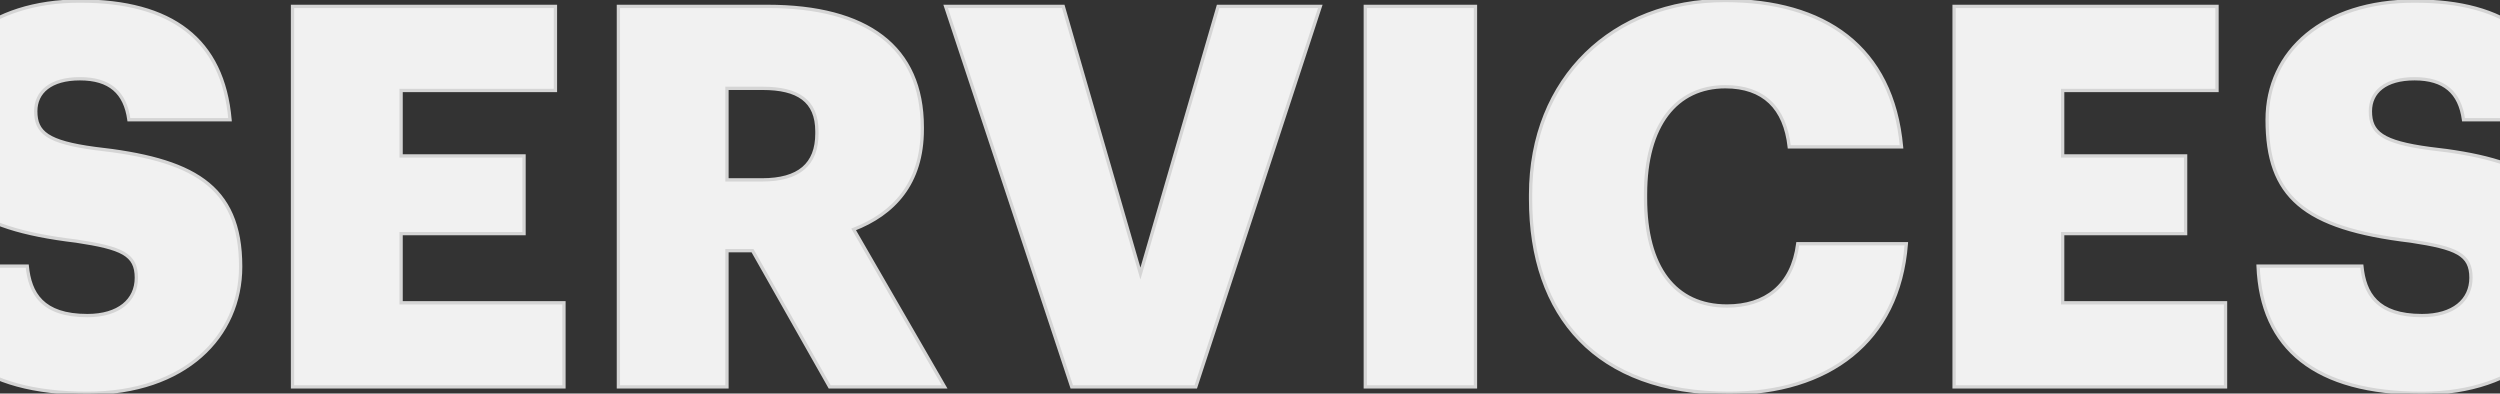
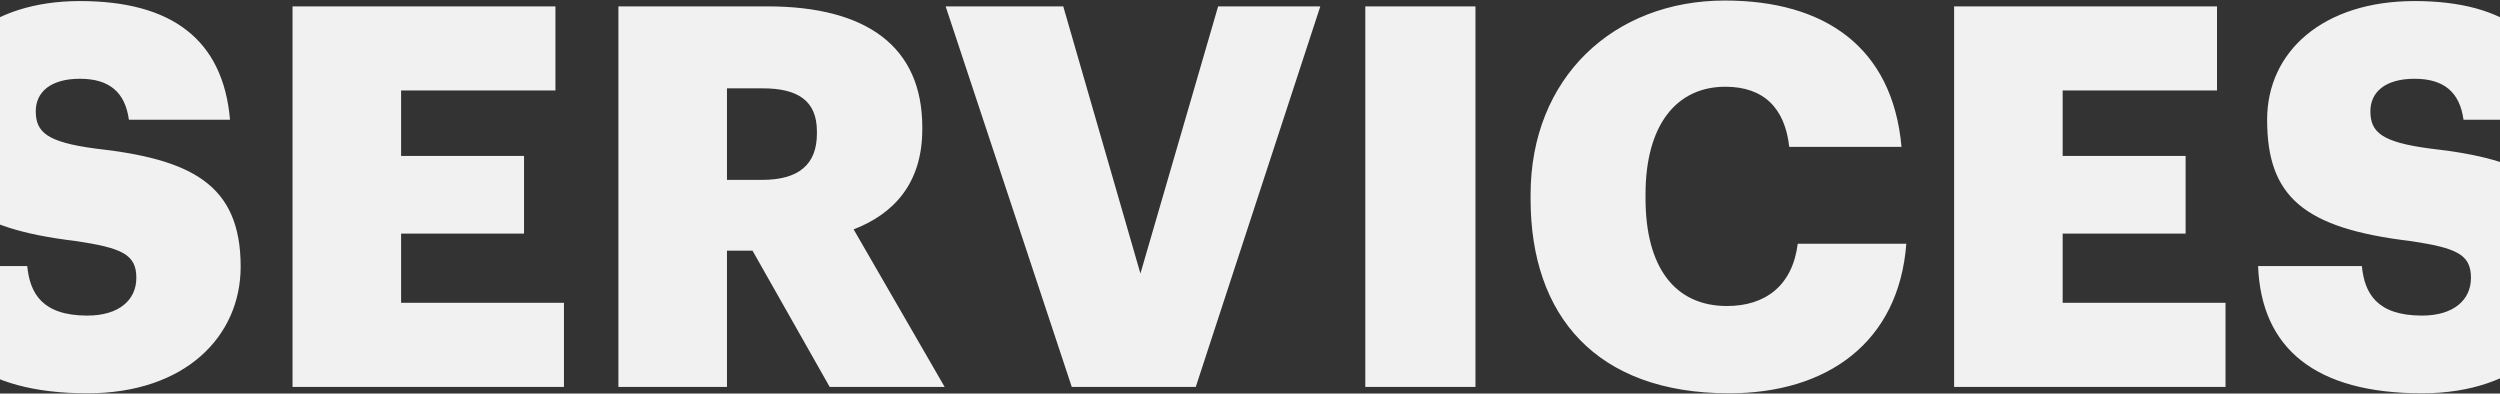
<svg xmlns="http://www.w3.org/2000/svg" width="1512" height="238" viewBox="0 0 1512 238" fill="none">
  <rect x="0" y="0" width="1512" height="238" fill="#333333" stroke="none" />
  <path d="M52.851 237.863C112.076 237.863 145.551 203.422 145.551 161.256C145.551 111.365 115.616 96.237 57.357 89.8C28.71 85.937 21.629 80.143 21.629 67.268C21.629 55.681 30.641 47.634 48.344 47.634C66.369 47.634 75.704 56.003 77.957 72.418H139.113C134.929 23.815 103.707 0.64 48.344 0.64C-6.696 0.64 -40.815 30.896 -40.815 72.418C-40.815 118.768 -18.928 138.081 46.091 145.806C73.772 149.99 82.463 153.853 82.463 168.015C82.463 181.534 71.841 190.869 52.851 190.869C25.491 190.869 18.088 177.35 16.479 160.934H-46.287C-44.356 210.825 -11.525 237.863 52.851 237.863ZM176.921 234H341.078V183.144H242.584V141.3H316.937V94.306H242.584V54.715H335.928V3.859H176.921V234ZM374.007 234H439.67V151.6H455.12L501.792 234H571.317L516.276 138.725C540.417 129.39 557.798 111.043 557.798 78.212V76.925C557.798 28.321 524.323 3.859 464.132 3.859H374.007V234ZM439.67 108.79V53.428H461.236C482.479 53.428 494.067 60.831 494.067 79.5V80.787C494.067 99.456 483.123 108.79 460.914 108.79H439.67ZM648.205 234H723.202L798.521 3.859H736.721L689.727 165.44L643.055 3.859H571.921L648.205 234ZM825.732 234H892.361V3.859H825.732V234ZM1045.75 237.863C1105.3 237.863 1148.43 206.962 1152.94 147.415H1087.28C1084.06 172.844 1067.64 185.075 1044.47 185.075C1012.92 185.075 995.22 161.578 995.22 120.056V117.481C995.22 75.637 1013.89 52.462 1043.5 52.462C1066.68 52.462 1079.55 65.337 1082.13 88.834H1150.04C1144.57 28 1103.05 0.318 1043.18 0.318C975.907 0.318 925.695 46.99 925.695 117.803V120.378C925.695 190.869 965.286 237.863 1045.75 237.863ZM1181.84 234H1346V183.144H1247.5V141.3H1321.86V94.306H1247.5V54.715H1340.85V3.859H1181.84V234ZM1464.83 237.863C1524.05 237.863 1557.53 203.422 1557.53 161.256C1557.53 111.365 1527.6 96.237 1469.34 89.8C1440.69 85.937 1433.61 80.143 1433.61 67.268C1433.61 55.681 1442.62 47.634 1460.32 47.634C1478.35 47.634 1487.68 56.003 1489.94 72.418H1551.09C1546.91 23.815 1515.69 0.64 1460.32 0.64C1405.28 0.64 1371.16 30.896 1371.16 72.418C1371.16 118.768 1393.05 138.081 1458.07 145.806C1485.75 149.99 1494.44 153.853 1494.44 168.015C1494.44 181.534 1483.82 190.869 1464.83 190.869C1437.47 190.869 1430.07 177.35 1428.46 160.934H1365.69C1367.62 210.825 1400.45 237.863 1464.83 237.863Z" fill="#F1F1F1" />
-   <path d="M57.357 89.8L57.223 90.791L57.235 90.792L57.247 90.794L57.357 89.8ZM77.957 72.418L76.966 72.554L77.085 73.418H77.957V72.418ZM139.113 72.418V73.418H140.203L140.11 72.333L139.113 72.418ZM46.091 145.806L46.241 144.817L46.225 144.815L46.209 144.813L46.091 145.806ZM16.479 160.934L17.474 160.837L17.385 159.934H16.479V160.934ZM-46.287 160.934V159.934H-47.327L-47.286 160.973L-46.287 160.934ZM52.851 238.863C82.656 238.863 106.082 230.194 122.071 216.122C138.066 202.045 146.551 182.616 146.551 161.256H144.551C144.551 182.062 136.298 200.936 120.749 214.621C105.195 228.31 82.27 236.863 52.851 236.863V238.863ZM146.551 161.256C146.551 136.084 138.982 119.486 123.892 108.426C108.897 97.435 86.615 92.026 57.467 88.806L57.247 90.794C86.358 94.01 108.173 99.384 122.71 110.039C137.153 120.626 144.551 136.537 144.551 161.256H146.551ZM57.49 88.809C43.168 86.877 34.444 84.482 29.302 81.08C26.762 79.399 25.115 77.484 24.091 75.259C23.06 73.02 22.629 70.401 22.629 67.268H20.629C20.629 70.573 21.082 73.506 22.274 76.096C23.473 78.699 25.387 80.888 28.198 82.748C33.759 86.427 42.899 88.859 57.223 90.791L57.49 88.809ZM22.629 67.268C22.629 61.76 24.757 57.153 28.96 53.896C33.194 50.616 39.629 48.634 48.344 48.634V46.634C39.356 46.634 32.434 48.675 27.735 52.315C23.006 55.979 20.629 61.19 20.629 67.268H22.629ZM48.344 48.634C57.21 48.634 63.788 50.692 68.417 54.632C73.041 58.568 75.861 64.504 76.966 72.554L78.948 72.282C77.799 63.917 74.826 57.461 69.713 53.109C64.605 48.761 57.504 46.634 48.344 46.634V48.634ZM77.957 73.418H139.113V71.418H77.957V73.418ZM140.11 72.333C137.999 47.822 129.052 29.592 113.535 17.514C98.045 5.457 76.148 -0.36 48.344 -0.36V1.64C75.903 1.64 97.299 7.411 112.306 19.092C127.287 30.752 136.043 48.411 138.117 72.504L140.11 72.333ZM48.344 -0.36C20.647 -0.36 -1.886 7.253 -17.513 20.188C-33.155 33.134 -41.815 51.362 -41.815 72.418H-39.815C-39.815 51.952 -31.416 34.291 -16.238 21.729C-1.046 9.155 21.001 1.64 48.344 1.64V-0.36ZM-41.815 72.418C-41.815 95.751 -36.3 112.507 -22.393 124.358C-8.556 136.148 13.427 142.932 45.973 146.799L46.209 144.813C13.736 140.955 -7.734 134.22 -21.096 122.835C-34.386 111.511 -39.815 95.435 -39.815 72.418H-41.815ZM45.942 146.795C59.814 148.892 68.715 150.886 74.157 154.035C76.841 155.587 78.64 157.399 79.784 159.617C80.934 161.848 81.463 164.572 81.463 168.015H83.463C83.463 164.378 82.906 161.308 81.561 158.701C80.21 156.08 78.107 154.009 75.158 152.303C69.335 148.934 60.049 146.905 46.241 144.817L45.942 146.795ZM81.463 168.015C81.463 174.489 78.932 179.908 74.154 183.731C69.352 187.572 62.193 189.869 52.851 189.869V191.869C62.498 191.869 70.146 189.498 75.403 185.292C80.684 181.068 83.463 175.06 83.463 168.015H81.463ZM52.851 189.869C39.327 189.869 30.933 186.529 25.713 181.348C20.48 176.153 18.269 168.943 17.474 160.837L15.483 161.032C16.298 169.341 18.593 177.098 24.304 182.767C30.027 188.449 39.014 191.869 52.851 191.869V189.869ZM16.479 159.934H-46.287V161.934H16.479V159.934ZM-47.286 160.973C-46.312 186.144 -37.527 205.678 -20.754 218.893C-4.014 232.081 20.543 238.863 52.851 238.863V236.863C20.783 236.863 -3.264 230.125 -19.516 217.322C-35.734 204.545 -44.331 185.615 -45.288 160.896L-47.286 160.973ZM176.921 234H175.921V235H176.921V234ZM341.078 234V235H342.078V234H341.078ZM341.078 183.144H342.078V182.144H341.078V183.144ZM242.584 183.144H241.584V184.144H242.584V183.144ZM242.584 141.3V140.3H241.584V141.3H242.584ZM316.937 141.3V142.3H317.937V141.3H316.937ZM316.937 94.306H317.937V93.306H316.937V94.306ZM242.584 94.306H241.584V95.306H242.584V94.306ZM242.584 54.715V53.715H241.584V54.715H242.584ZM335.928 54.715V55.715H336.928V54.715H335.928ZM335.928 3.859H336.928V2.859H335.928V3.859ZM176.921 3.859V2.859H175.921V3.859H176.921ZM176.921 235H341.078V233H176.921V235ZM342.078 234V183.144H340.078V234H342.078ZM341.078 182.144H242.584V184.144H341.078V182.144ZM243.584 183.144V141.3H241.584V183.144H243.584ZM242.584 142.3H316.937V140.3H242.584V142.3ZM317.937 141.3V94.306H315.937V141.3H317.937ZM316.937 93.306H242.584V95.306H316.937V93.306ZM243.584 94.306V54.715H241.584V94.306H243.584ZM242.584 55.715H335.928V53.715H242.584V55.715ZM336.928 54.715V3.859H334.928V54.715H336.928ZM335.928 2.859H176.921V4.859H335.928V2.859ZM175.921 3.859V234H177.921V3.859H175.921ZM374.007 234H373.007V235H374.007V234ZM439.67 234V235H440.67V234H439.67ZM439.67 151.6V150.6H438.67V151.6H439.67ZM455.12 151.6L455.99 151.107L455.703 150.6H455.12V151.6ZM501.792 234L500.922 234.493L501.209 235H501.792V234ZM571.317 234V235H573.05L572.183 233.5L571.317 234ZM516.276 138.725L515.916 137.792L514.826 138.213L515.41 139.225L516.276 138.725ZM374.007 3.859V2.859H373.007V3.859H374.007ZM439.67 108.79H438.67V109.79H439.67V108.79ZM439.67 53.428V52.428H438.67V53.428H439.67ZM374.007 235H439.67V233H374.007V235ZM440.67 234V151.6H438.67V234H440.67ZM439.67 152.6H455.12V150.6H439.67V152.6ZM454.25 152.093L500.922 234.493L502.662 233.507L455.99 151.107L454.25 152.093ZM501.792 235H571.317V233H501.792V235ZM572.183 233.5L517.142 138.225L515.41 139.225L570.451 234.5L572.183 233.5ZM516.637 139.657C528.835 134.941 539.389 127.922 546.891 117.878C554.4 107.826 558.798 94.814 558.798 78.212H556.798C556.798 94.442 552.506 107.019 545.289 116.681C538.065 126.352 527.858 133.174 515.916 137.792L516.637 139.657ZM558.798 78.212V76.925H556.798V78.212H558.798ZM558.798 76.925C558.798 52.371 550.328 33.785 534.146 21.372C518.008 8.993 494.339 2.859 464.132 2.859V4.859C494.116 4.859 517.28 10.956 532.928 22.959C548.531 34.928 556.798 52.875 556.798 76.925H558.798ZM464.132 2.859H374.007V4.859H464.132V2.859ZM373.007 3.859V234H375.007V3.859H373.007ZM440.67 108.79V53.428H438.67V108.79H440.67ZM439.67 54.428H461.235V52.428H439.67V54.428ZM461.235 54.428C471.776 54.428 479.72 56.271 485.016 60.261C490.252 64.207 493.067 70.387 493.067 79.5H495.067C495.067 69.944 492.088 63.087 486.219 58.664C480.41 54.286 471.939 52.428 461.235 52.428V54.428ZM493.067 79.5V80.787H495.067V79.5H493.067ZM493.067 80.787C493.067 89.922 490.397 96.603 485.173 101.026C479.916 105.477 471.903 107.79 460.914 107.79V109.79C472.134 109.79 480.698 107.436 486.465 102.553C492.265 97.642 495.067 90.321 495.067 80.787H493.067ZM460.914 107.79H439.67V109.79H460.914V107.79ZM648.205 234L647.256 234.315L647.483 235H648.205V234ZM723.202 234V235H723.927L724.153 234.311L723.202 234ZM798.521 3.859L799.472 4.17L799.901 2.859H798.521V3.859ZM736.721 3.859V2.859H735.97L735.761 3.58L736.721 3.859ZM689.727 165.44L688.766 165.718L689.724 169.033L690.687 165.72L689.727 165.44ZM643.055 3.859L644.016 3.581L643.807 2.859H643.055V3.859ZM571.921 3.859V2.859H570.536L570.971 4.173L571.921 3.859ZM648.205 235H723.202V233H648.205V235ZM724.153 234.311L799.472 4.17L797.571 3.548L722.252 233.689L724.153 234.311ZM798.521 2.859H736.721V4.859H798.521V2.859ZM735.761 3.58L688.767 165.161L690.687 165.72L737.681 4.138L735.761 3.58ZM690.688 165.163L644.016 3.581L642.094 4.136L688.766 165.718L690.688 165.163ZM643.055 2.859H571.921V4.859H643.055V2.859ZM570.971 4.173L647.256 234.315L649.154 233.685L572.87 3.544L570.971 4.173ZM825.732 234H824.732V235H825.732V234ZM892.361 234V235H893.361V234H892.361ZM892.361 3.859H893.361V2.859H892.361V3.859ZM825.732 3.859V2.859H824.732V3.859H825.732ZM825.732 235H892.361V233H825.732V235ZM893.361 234V3.859H891.361V234H893.361ZM892.361 2.859H825.732V4.859H892.361V2.859ZM824.732 3.859V234H826.732V3.859H824.732ZM1152.94 147.415L1153.94 147.491L1154.02 146.415H1152.94V147.415ZM1087.28 147.415V146.415H1086.4L1086.28 147.29L1087.28 147.415ZM1082.13 88.834L1081.13 88.943L1081.23 89.834H1082.13V88.834ZM1150.04 88.834V89.834H1151.14L1151.04 88.744L1150.04 88.834ZM1045.75 238.863C1075.69 238.863 1101.6 231.094 1120.62 215.747C1139.64 200.386 1151.66 177.507 1153.94 147.491L1151.94 147.34C1149.71 176.871 1137.91 199.215 1119.36 214.191C1100.79 229.181 1075.36 236.863 1045.75 236.863V238.863ZM1152.94 146.415H1087.28V148.415H1152.94V146.415ZM1086.28 147.29C1084.7 159.808 1079.88 168.973 1072.71 175.016C1065.53 181.064 1055.88 184.075 1044.47 184.075V186.075C1056.23 186.075 1066.37 182.97 1074 176.546C1081.63 170.116 1086.63 160.451 1088.27 147.541L1086.28 147.29ZM1044.47 184.075C1028.97 184.075 1016.97 178.32 1008.81 167.533C1000.62 156.705 996.22 140.695 996.22 120.056H994.22C994.22 140.939 998.669 157.438 1007.22 168.739C1015.8 180.082 1028.42 186.075 1044.47 186.075V184.075ZM996.22 120.056V117.481H994.22V120.056H996.22ZM996.22 117.481C996.22 96.691 1000.86 80.677 1009.05 69.885C1017.22 59.127 1028.99 53.462 1043.5 53.462V51.462C1028.4 51.462 1016.03 57.385 1007.46 68.675C998.915 79.932 994.22 96.427 994.22 117.481H996.22ZM1043.5 53.462C1054.9 53.462 1063.64 56.624 1069.85 62.559C1076.06 68.504 1079.86 77.347 1081.13 88.943L1083.12 88.725C1081.82 76.825 1077.89 67.481 1071.23 61.114C1064.56 54.738 1055.28 51.462 1043.5 51.462V53.462ZM1082.13 89.834H1150.04V87.834H1082.13V89.834ZM1151.04 88.744C1148.28 58.101 1136.43 35.699 1117.63 20.976C1098.85 6.27 1073.26 -0.682 1043.18 -0.682V1.318C1072.97 1.318 1098.08 8.207 1116.39 22.55C1134.69 36.877 1146.33 58.732 1149.05 88.924L1151.04 88.744ZM1043.18 -0.682C1009.31 -0.682 979.678 11.071 958.511 31.791C937.34 52.515 924.695 82.151 924.695 117.803H926.695C926.695 82.642 939.156 53.536 959.91 33.22C980.667 12.902 1009.78 1.318 1043.18 1.318V-0.682ZM924.695 117.803V120.378H926.695V117.803H924.695ZM924.695 120.378C924.695 155.805 934.646 185.455 954.831 206.251C975.022 227.052 1005.32 238.863 1045.75 238.863V236.863C1005.72 236.863 975.988 225.176 956.266 204.858C936.539 184.534 926.695 155.441 926.695 120.378H924.695ZM1181.84 234H1180.84V235H1181.84V234ZM1346 234V235H1347V234H1346ZM1346 183.144H1347V182.144H1346V183.144ZM1247.5 183.144H1246.5V184.144H1247.5V183.144ZM1247.5 141.3V140.3H1246.5V141.3H1247.5ZM1321.86 141.3V142.3H1322.86V141.3H1321.86ZM1321.86 94.306H1322.86V93.306H1321.86V94.306ZM1247.5 94.306H1246.5V95.306H1247.5V94.306ZM1247.5 54.715V53.715H1246.5V54.715H1247.5ZM1340.85 54.715V55.715H1341.85V54.715H1340.85ZM1340.85 3.859H1341.85V2.859H1340.85V3.859ZM1181.84 3.859V2.859H1180.84V3.859H1181.84ZM1181.84 235H1346V233H1181.84V235ZM1347 234V183.144H1345V234H1347ZM1346 182.144H1247.5V184.144H1346V182.144ZM1248.5 183.144V141.3H1246.5V183.144H1248.5ZM1247.5 142.3H1321.86V140.3H1247.5V142.3ZM1322.86 141.3V94.306H1320.86V141.3H1322.86ZM1321.86 93.306H1247.5V95.306H1321.86V93.306ZM1248.5 94.306V54.715H1246.5V94.306H1248.5ZM1247.5 55.715H1340.85V53.715H1247.5V55.715ZM1341.85 54.715V3.859H1339.85V54.715H1341.85ZM1340.85 2.859H1181.84V4.859H1340.85V2.859ZM1180.84 3.859V234H1182.84V3.859H1180.84ZM1469.34 89.8L1469.2 90.791L1469.21 90.792L1469.23 90.794L1469.34 89.8ZM1489.94 72.418L1488.94 72.554L1489.06 73.418H1489.94V72.418ZM1551.09 72.418V73.418H1552.18L1552.09 72.333L1551.09 72.418ZM1458.07 145.806L1458.22 144.817L1458.2 144.815L1458.19 144.813L1458.07 145.806ZM1428.46 160.934L1429.45 160.837L1429.36 159.934H1428.46V160.934ZM1365.69 160.934V159.934H1364.65L1364.69 160.973L1365.69 160.934ZM1464.83 238.863C1494.63 238.863 1518.06 230.194 1534.05 216.122C1550.04 202.045 1558.53 182.616 1558.53 161.256H1556.53C1556.53 182.062 1548.28 200.936 1532.73 214.621C1517.17 228.31 1494.25 236.863 1464.83 236.863V238.863ZM1558.53 161.256C1558.53 136.084 1550.96 119.486 1535.87 108.426C1520.88 97.435 1498.59 92.026 1469.45 88.806L1469.23 90.794C1498.34 94.01 1520.15 99.384 1534.69 110.039C1549.13 120.626 1556.53 136.537 1556.53 161.256H1558.53ZM1469.47 88.809C1455.15 86.877 1446.42 84.482 1441.28 81.08C1438.74 79.399 1437.09 77.484 1436.07 75.259C1435.04 73.02 1434.61 70.401 1434.61 67.268H1432.61C1432.61 70.573 1433.06 73.506 1434.25 76.096C1435.45 78.699 1437.37 80.888 1440.18 82.748C1445.74 86.427 1454.88 88.859 1469.2 90.791L1469.47 88.809ZM1434.61 67.268C1434.61 61.76 1436.74 57.153 1440.94 53.896C1445.17 50.616 1451.61 48.634 1460.32 48.634V46.634C1451.34 46.634 1444.41 48.675 1439.71 52.315C1434.98 55.979 1432.61 61.19 1432.61 67.268H1434.61ZM1460.32 48.634C1469.19 48.634 1475.77 50.692 1480.4 54.632C1485.02 58.568 1487.84 64.504 1488.94 72.554L1490.93 72.282C1489.78 63.917 1486.8 57.461 1481.69 53.109C1476.58 48.761 1469.48 46.634 1460.32 46.634V48.634ZM1489.94 73.418H1551.09V71.418H1489.94V73.418ZM1552.09 72.333C1549.98 47.822 1541.03 29.592 1525.51 17.514C1510.02 5.457 1488.13 -0.36 1460.32 -0.36V1.64C1487.88 1.64 1509.28 7.411 1524.29 19.092C1539.27 30.752 1548.02 48.411 1550.1 72.504L1552.09 72.333ZM1460.32 -0.36C1432.63 -0.36 1410.09 7.253 1394.47 20.188C1378.82 33.134 1370.16 51.362 1370.16 72.418H1372.16C1372.16 51.952 1380.56 34.291 1395.74 21.729C1410.93 9.155 1432.98 1.64 1460.32 1.64V-0.36ZM1370.16 72.418C1370.16 95.751 1375.68 112.507 1389.59 124.358C1403.42 136.148 1425.41 142.932 1457.95 146.799L1458.19 144.813C1425.71 140.955 1404.24 134.22 1390.88 122.835C1377.59 111.511 1372.16 95.435 1372.16 72.418H1370.16ZM1457.92 146.795C1471.79 148.892 1480.69 150.886 1486.14 154.035C1488.82 155.587 1490.62 157.399 1491.76 159.617C1492.91 161.848 1493.44 164.572 1493.44 168.015H1495.44C1495.44 164.378 1494.88 161.308 1493.54 158.701C1492.19 156.08 1490.09 154.009 1487.14 152.303C1481.31 148.934 1472.03 146.905 1458.22 144.817L1457.92 146.795ZM1493.44 168.015C1493.44 174.489 1490.91 179.908 1486.13 183.731C1481.33 187.572 1474.17 189.869 1464.83 189.869V191.869C1474.48 191.869 1482.12 189.498 1487.38 185.292C1492.66 181.068 1495.44 175.06 1495.44 168.015H1493.44ZM1464.83 189.869C1451.31 189.869 1442.91 186.529 1437.69 181.348C1432.46 176.153 1430.25 168.943 1429.45 160.837L1427.46 161.032C1428.28 169.341 1430.57 177.098 1436.28 182.767C1442.01 188.449 1450.99 191.869 1464.83 191.869V189.869ZM1428.46 159.934H1365.69V161.934H1428.46V159.934ZM1364.69 160.973C1365.67 186.144 1374.45 205.678 1391.23 218.893C1407.97 232.081 1432.52 238.863 1464.83 238.863V236.863C1432.76 236.863 1408.71 230.125 1392.46 217.322C1376.24 204.545 1367.65 185.615 1366.69 160.896L1364.69 160.973Z" fill="#D5D5D5" />
</svg>